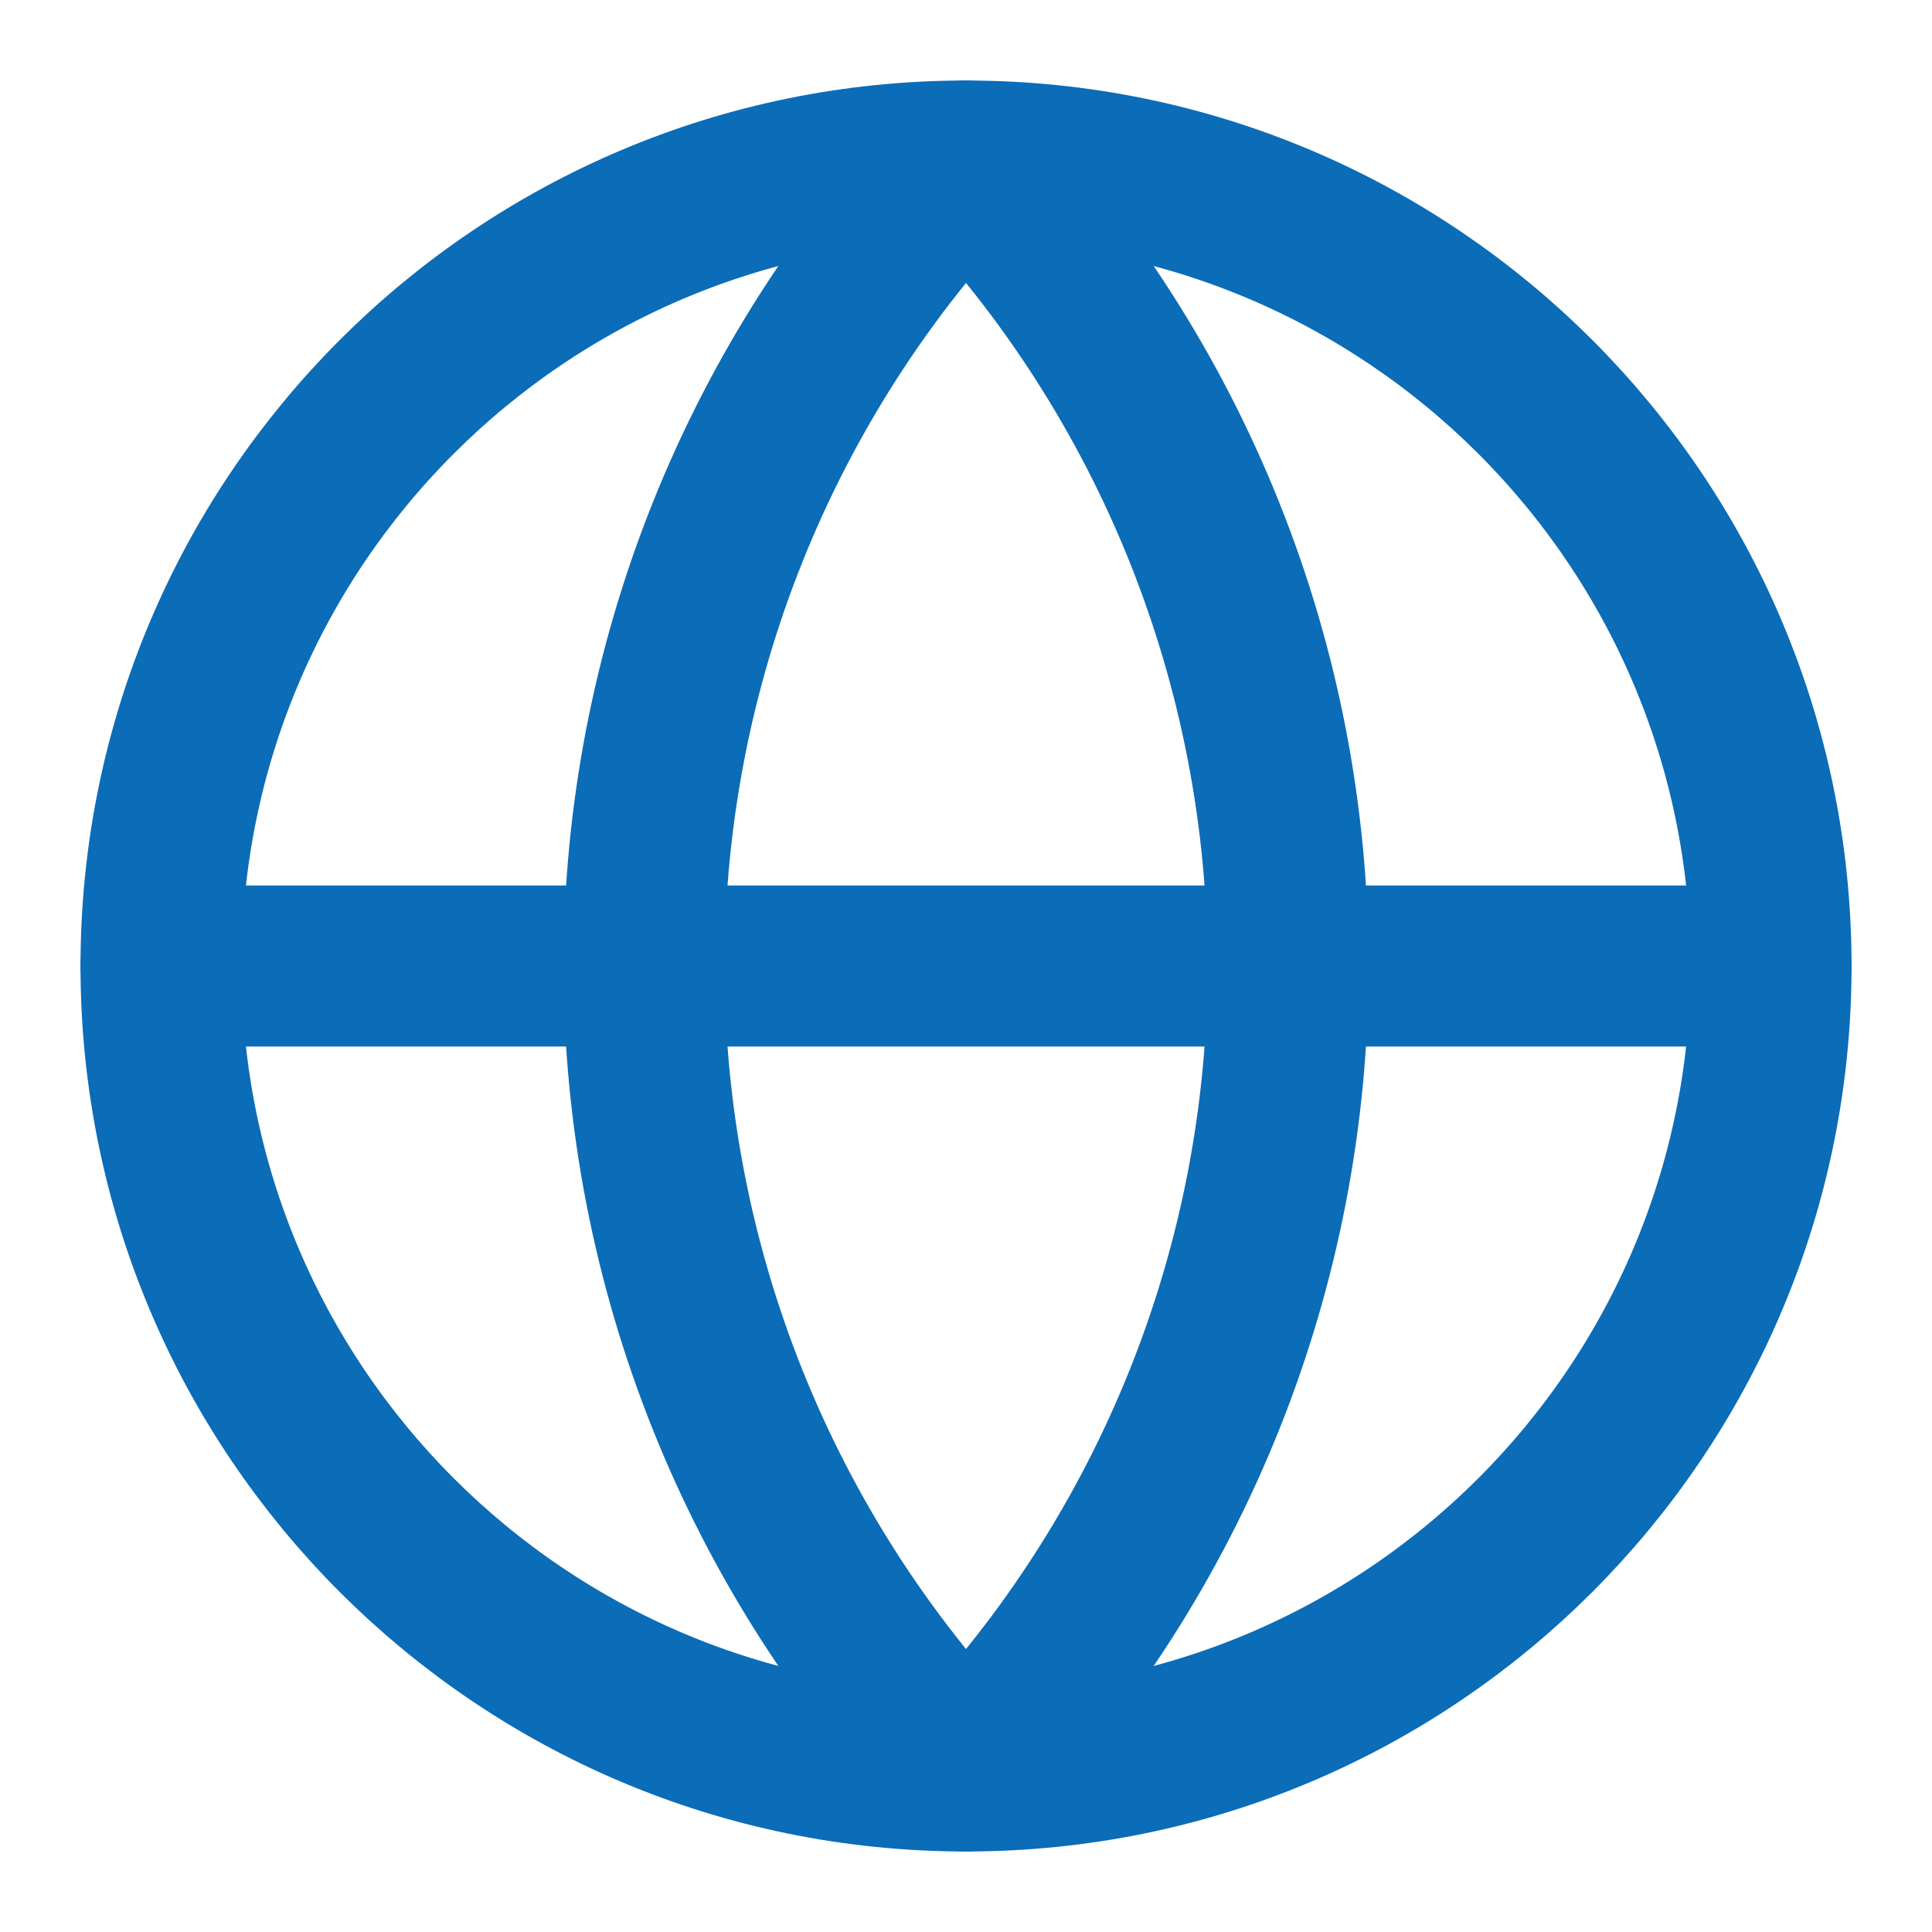
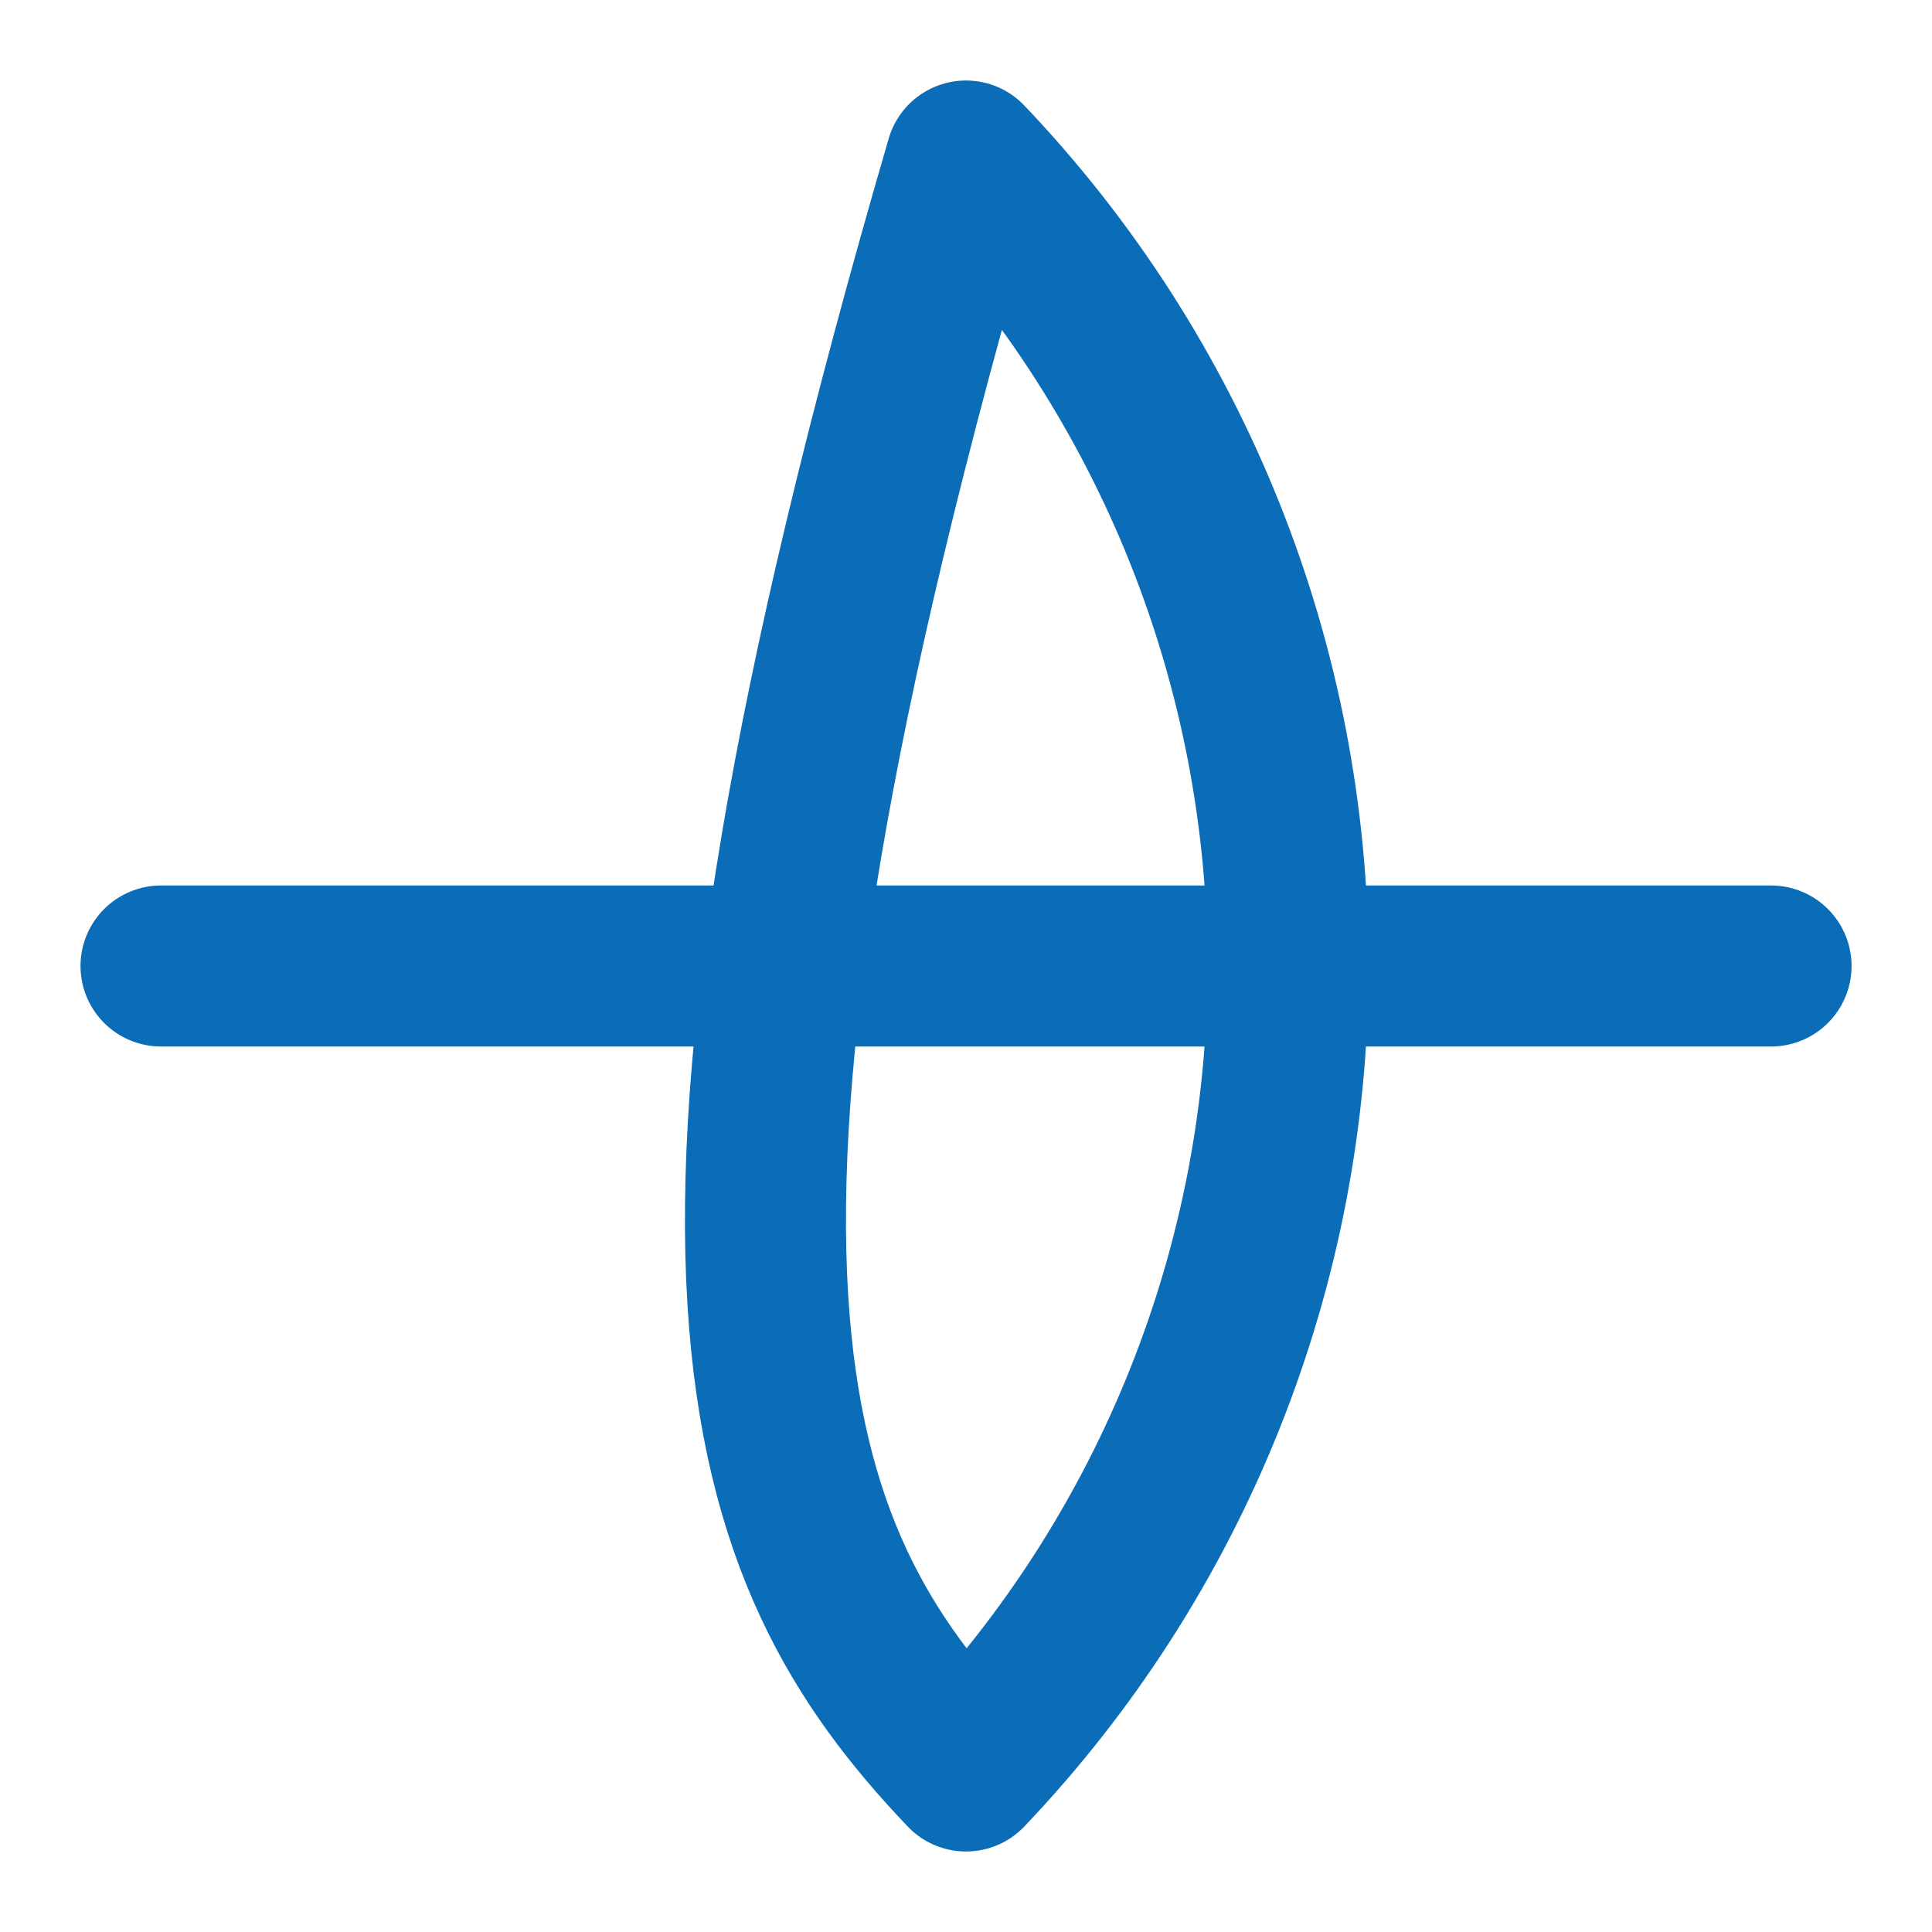
<svg xmlns="http://www.w3.org/2000/svg" width="32" height="32" viewBox="0 0 32 32" fill="none">
-   <path d="M16 29.333C23.364 29.333 29.334 23.364 29.334 16C29.334 8.636 23.364 2.667 16 2.667C8.637 2.667 2.667 8.636 2.667 16C2.667 23.364 8.637 29.333 16 29.333Z" stroke="#0B6CB8" stroke-width="2.667" stroke-linecap="round" stroke-linejoin="round" />
-   <path d="M16 2.667C12.577 6.261 10.667 11.036 10.667 16C10.667 20.964 12.577 25.738 16 29.333C19.424 25.738 21.334 20.964 21.334 16C21.334 11.036 19.424 6.261 16 2.667Z" stroke="#0B6CB8" stroke-width="2.667" stroke-linecap="round" stroke-linejoin="round" />
+   <path d="M16 2.667C10.667 20.964 12.577 25.738 16 29.333C19.424 25.738 21.334 20.964 21.334 16C21.334 11.036 19.424 6.261 16 2.667Z" stroke="#0B6CB8" stroke-width="2.667" stroke-linecap="round" stroke-linejoin="round" />
  <path d="M2.667 16H29.334" stroke="#0B6CB8" stroke-width="2.667" stroke-linecap="round" stroke-linejoin="round" />
</svg>